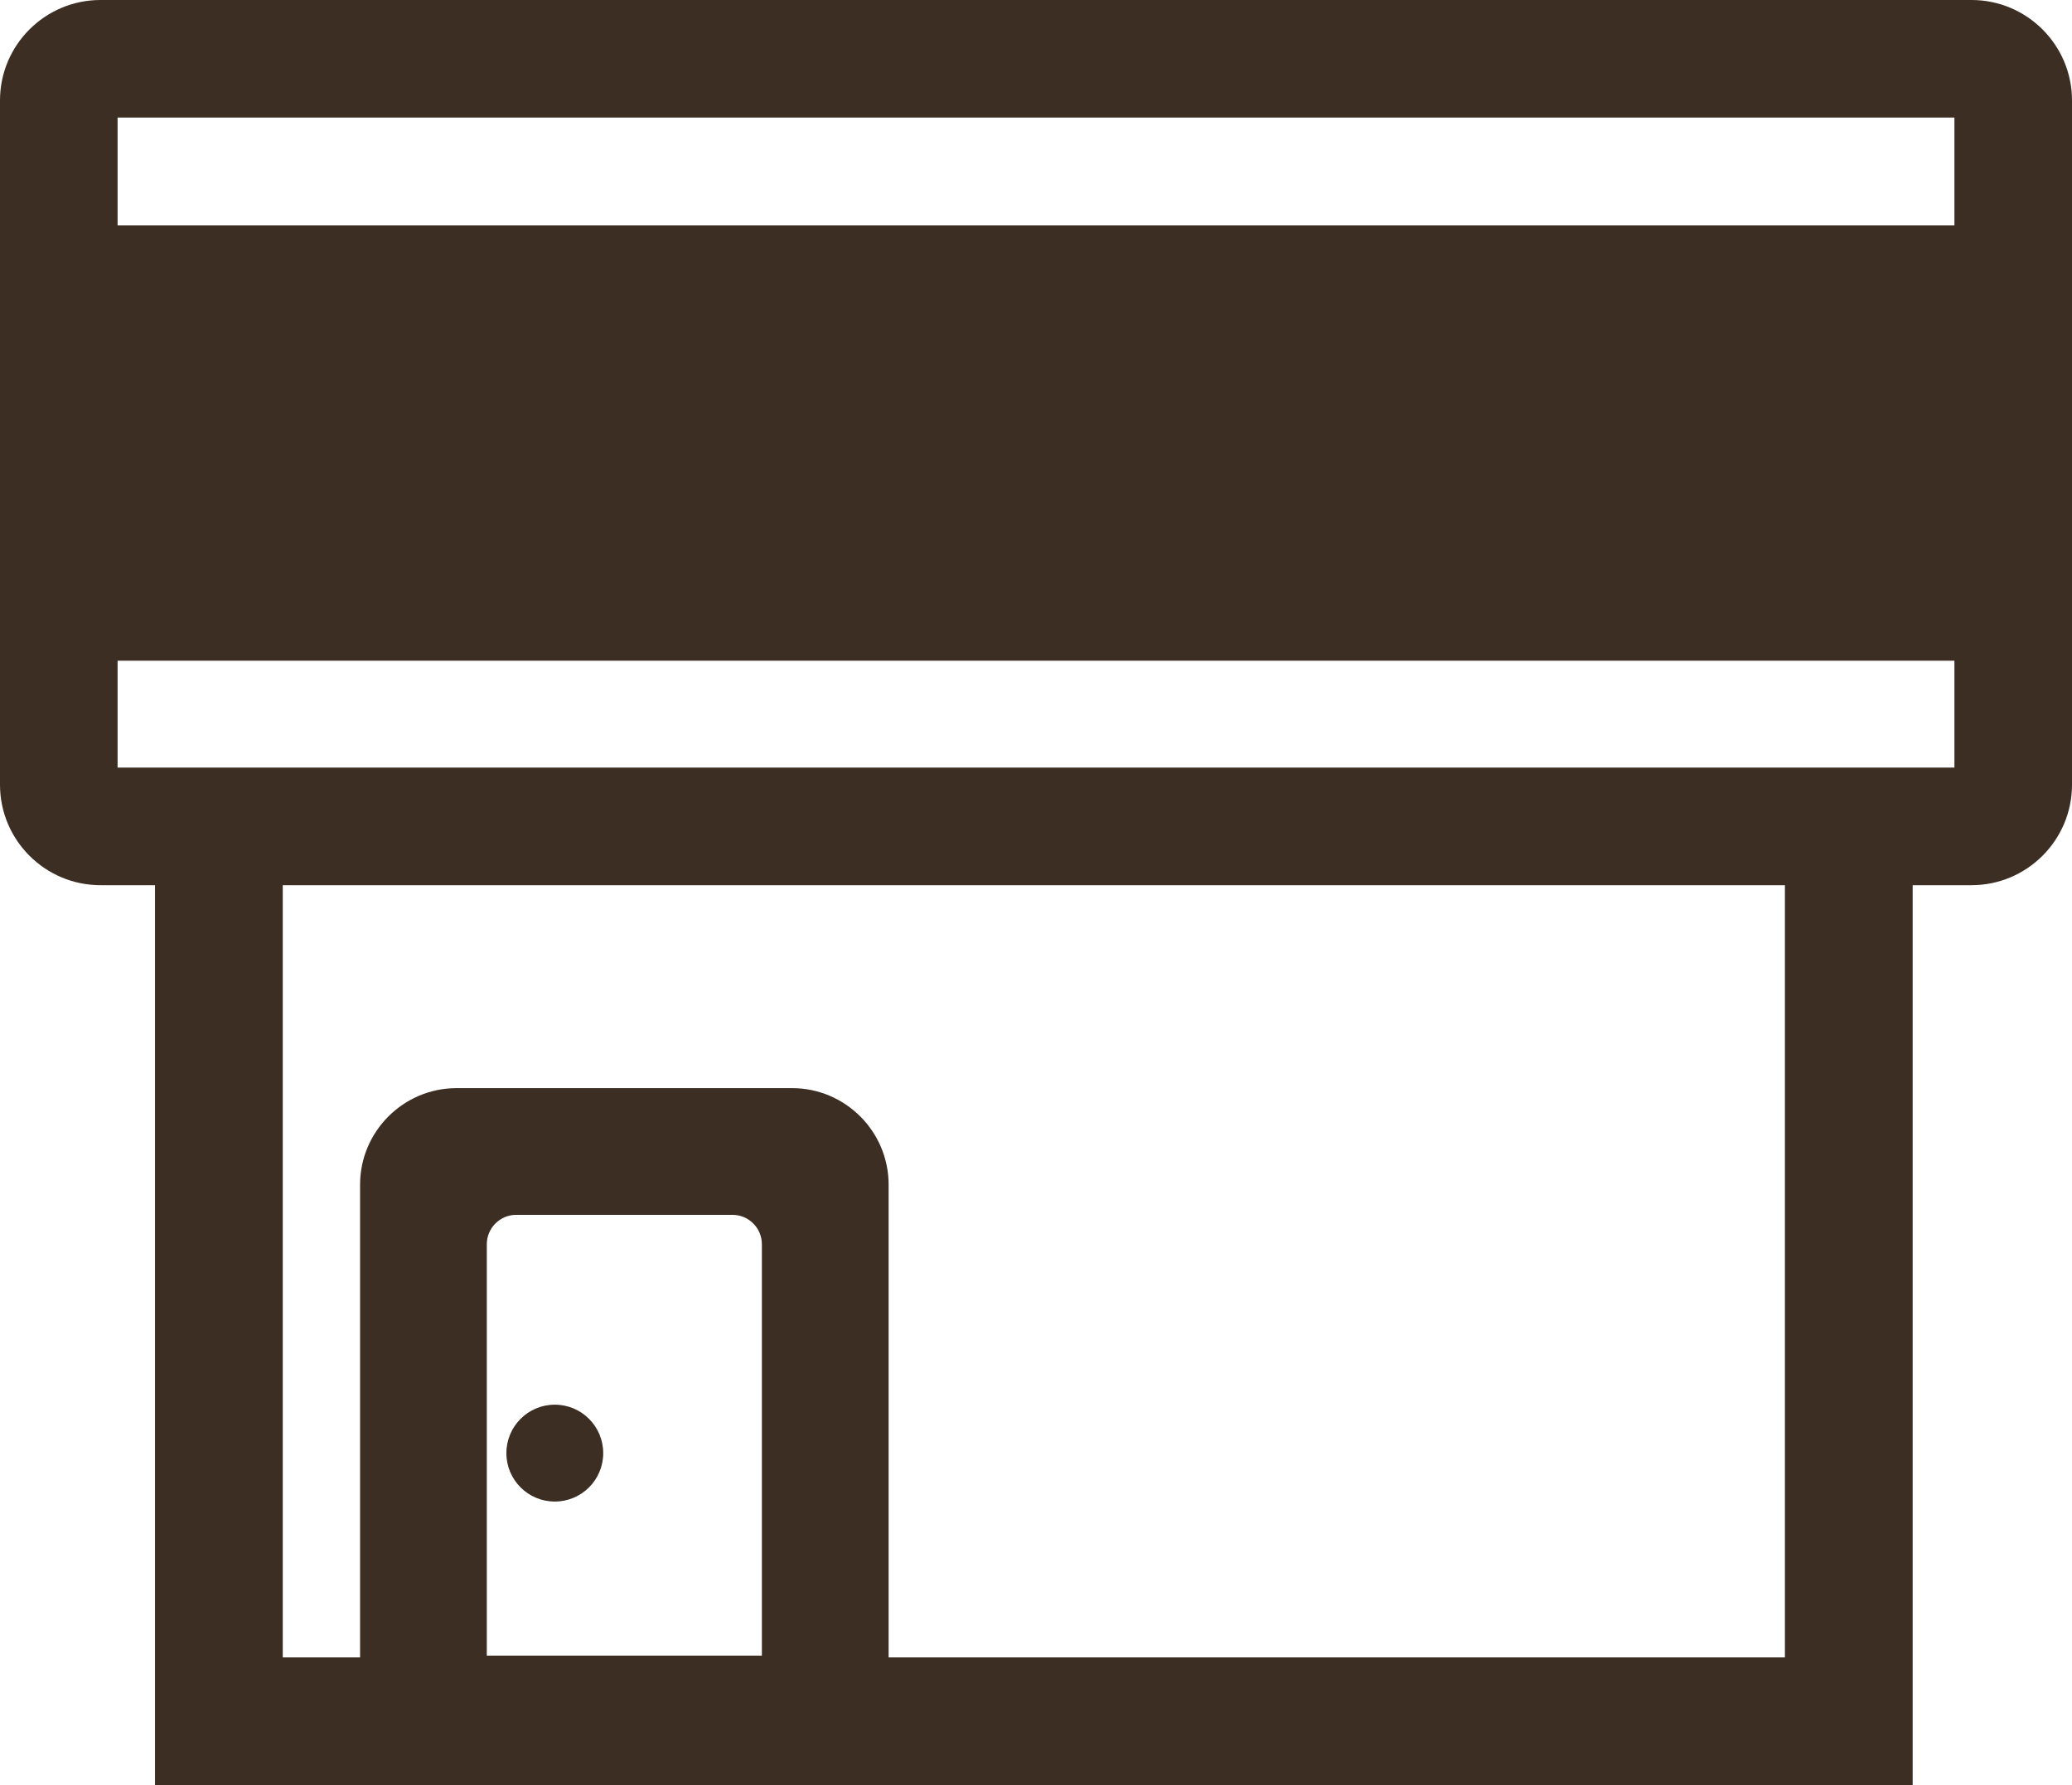
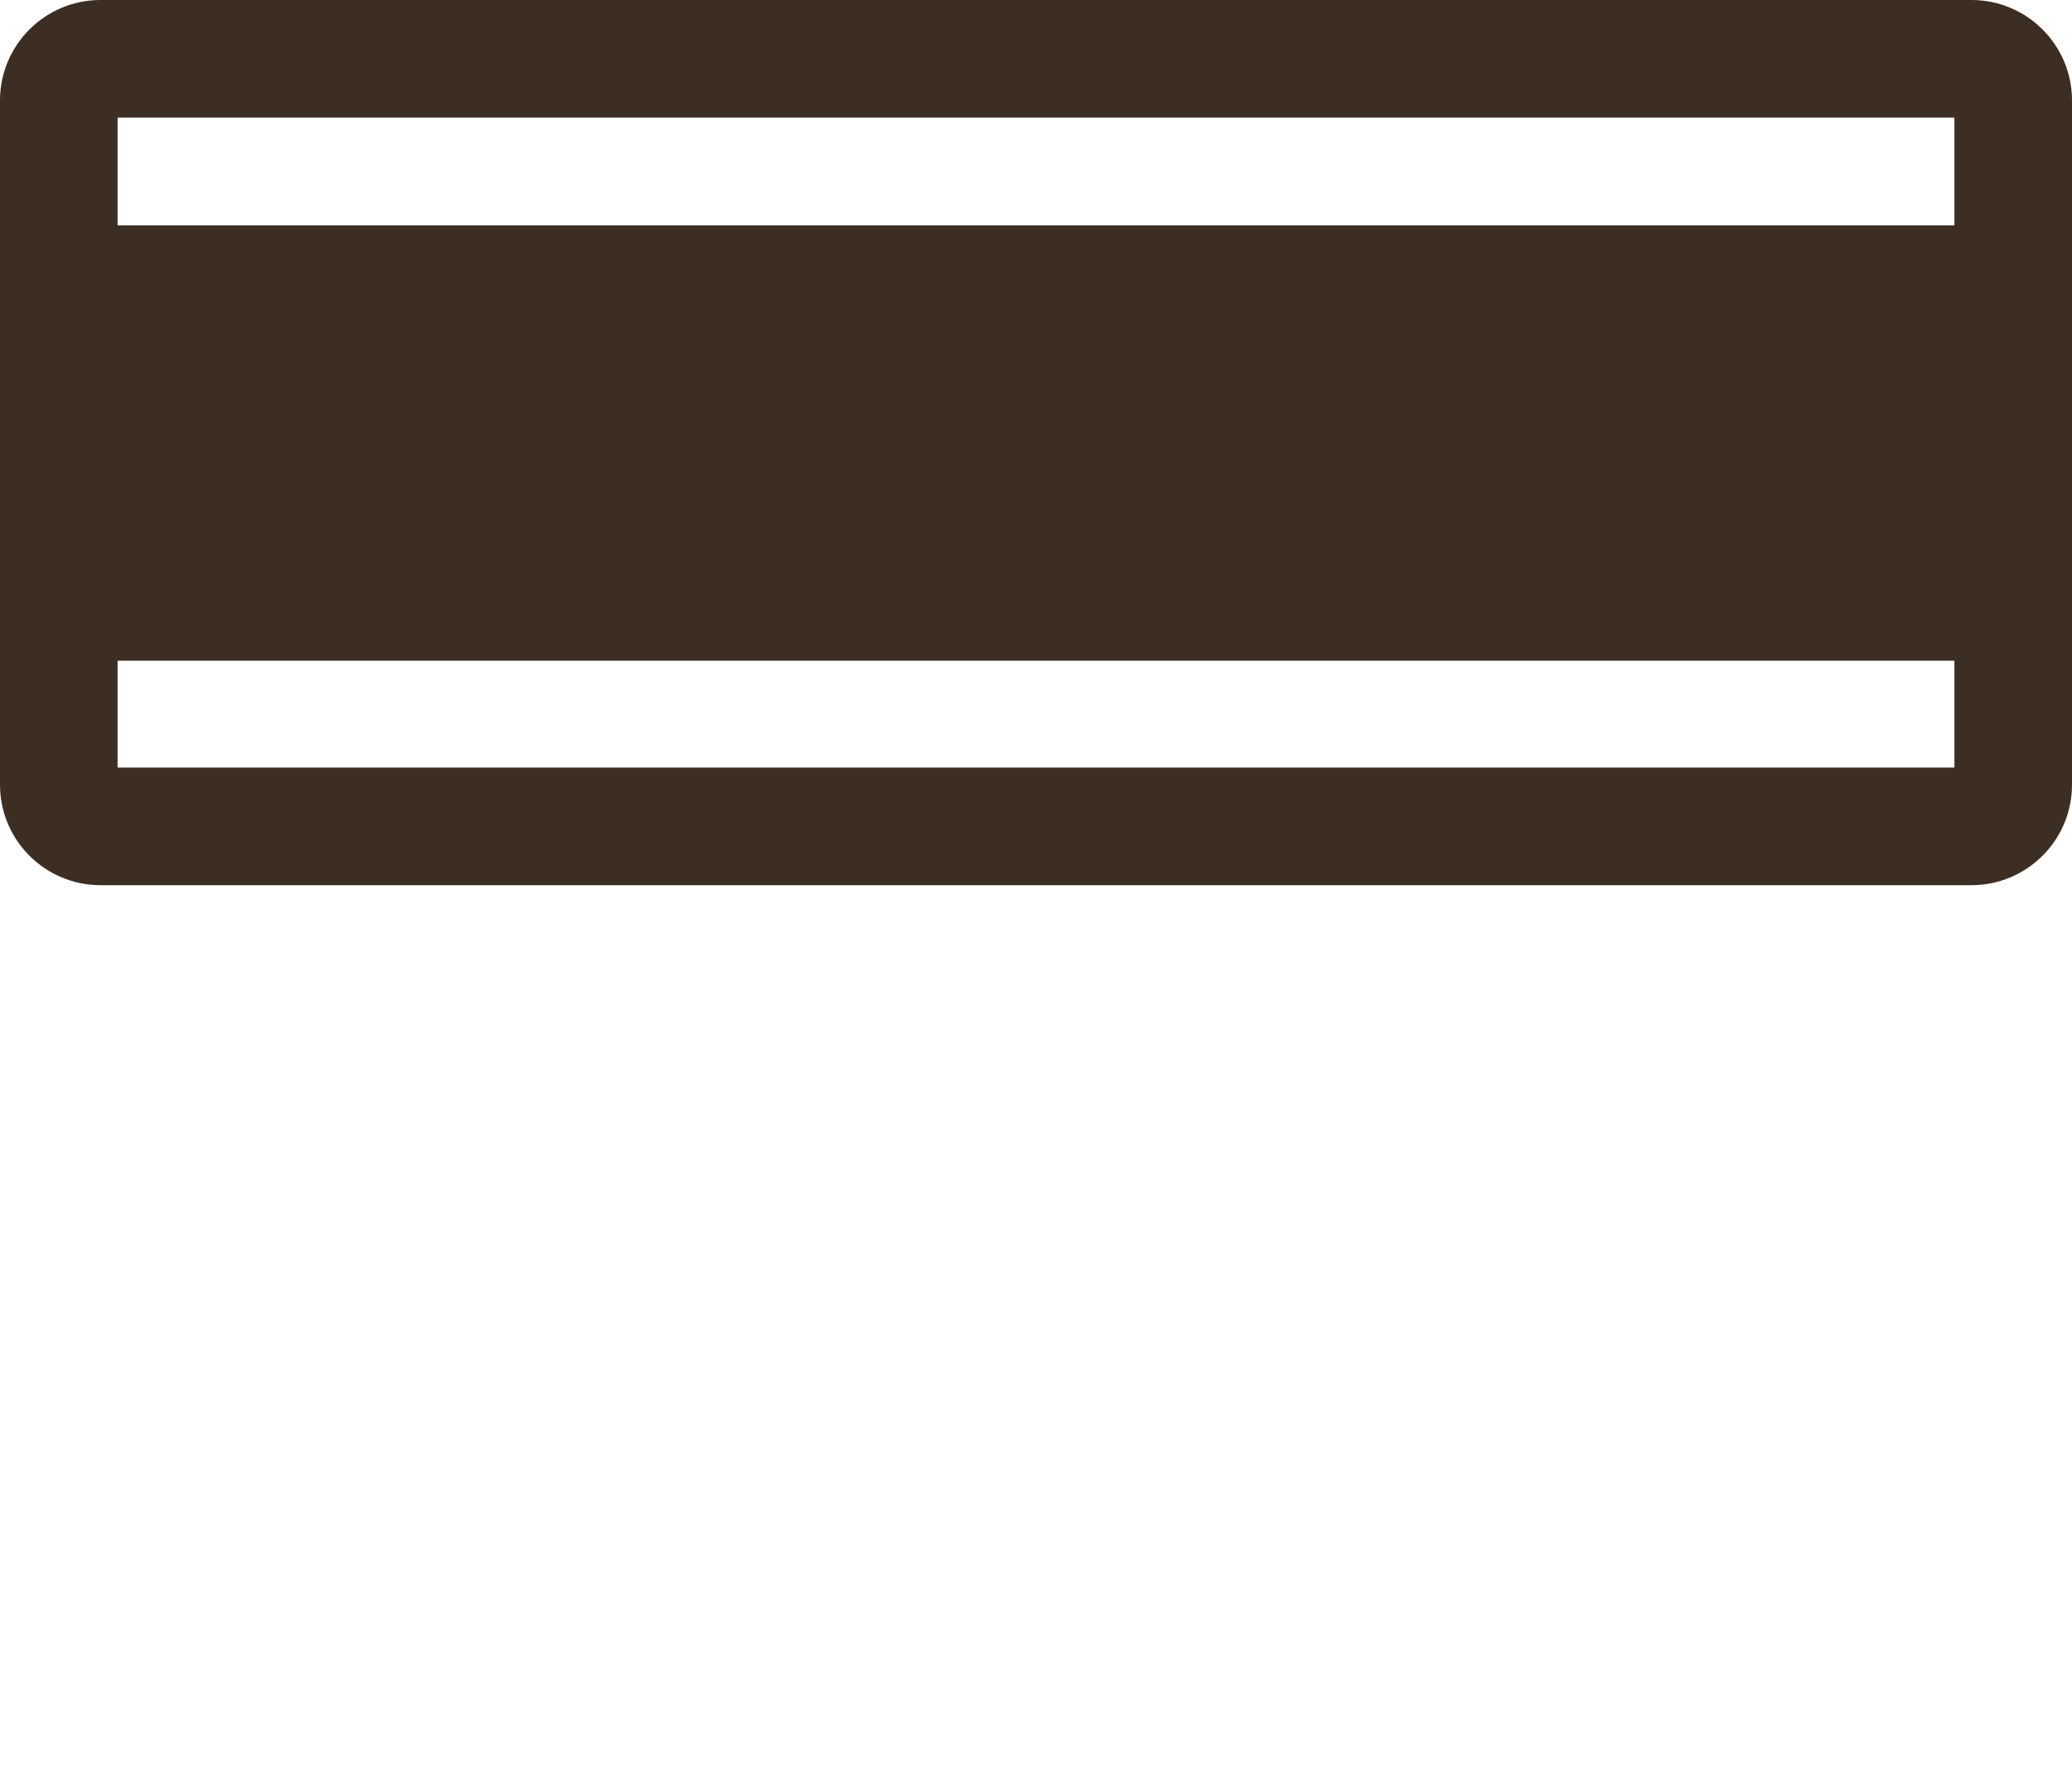
<svg xmlns="http://www.w3.org/2000/svg" id="contents" width="493.39" height="425.13" viewBox="0 0 493.39 425.13">
  <defs>
    <style>.cls-1{fill:#3d2e23;}</style>
  </defs>
-   <path class="cls-1" d="M143.64,346.07c0,6.37-5.16,11.53-11.53,11.53s-11.53-5.16-11.53-11.53,5.16-11.54,11.53-11.54,11.53,5.16,11.53,11.54Z" />
-   <path class="cls-1" d="M425.03,202.97v191.74h-213.43v-112.57c0-12.68-10.32-23-23-23h-79.86c-12.68,0-23,10.32-23,23v112.57h-18.41v-191.74h-30.42v222.16h418.54v-222.16h-30.42ZM115.92,296.32c0-3.86,3.14-7,7-7h51.5c3.86,0,7,3.14,7,7v97.97h-65.5v-97.97Z" />
  <path class="cls-1" d="M469.47,0H23.92C10.73,0,0,10.73,0,23.91v162.98c0,13.19,10.73,23.92,23.92,23.92h445.55c13.19,0,23.92-10.73,23.92-23.92V23.91c0-13.18-10.73-23.91-23.92-23.91ZM465.39,28v154.81H28V28h437.39Z" />
  <rect class="cls-1" x="22.59" y="53.68" width="449.54" height="103.67" />
</svg>